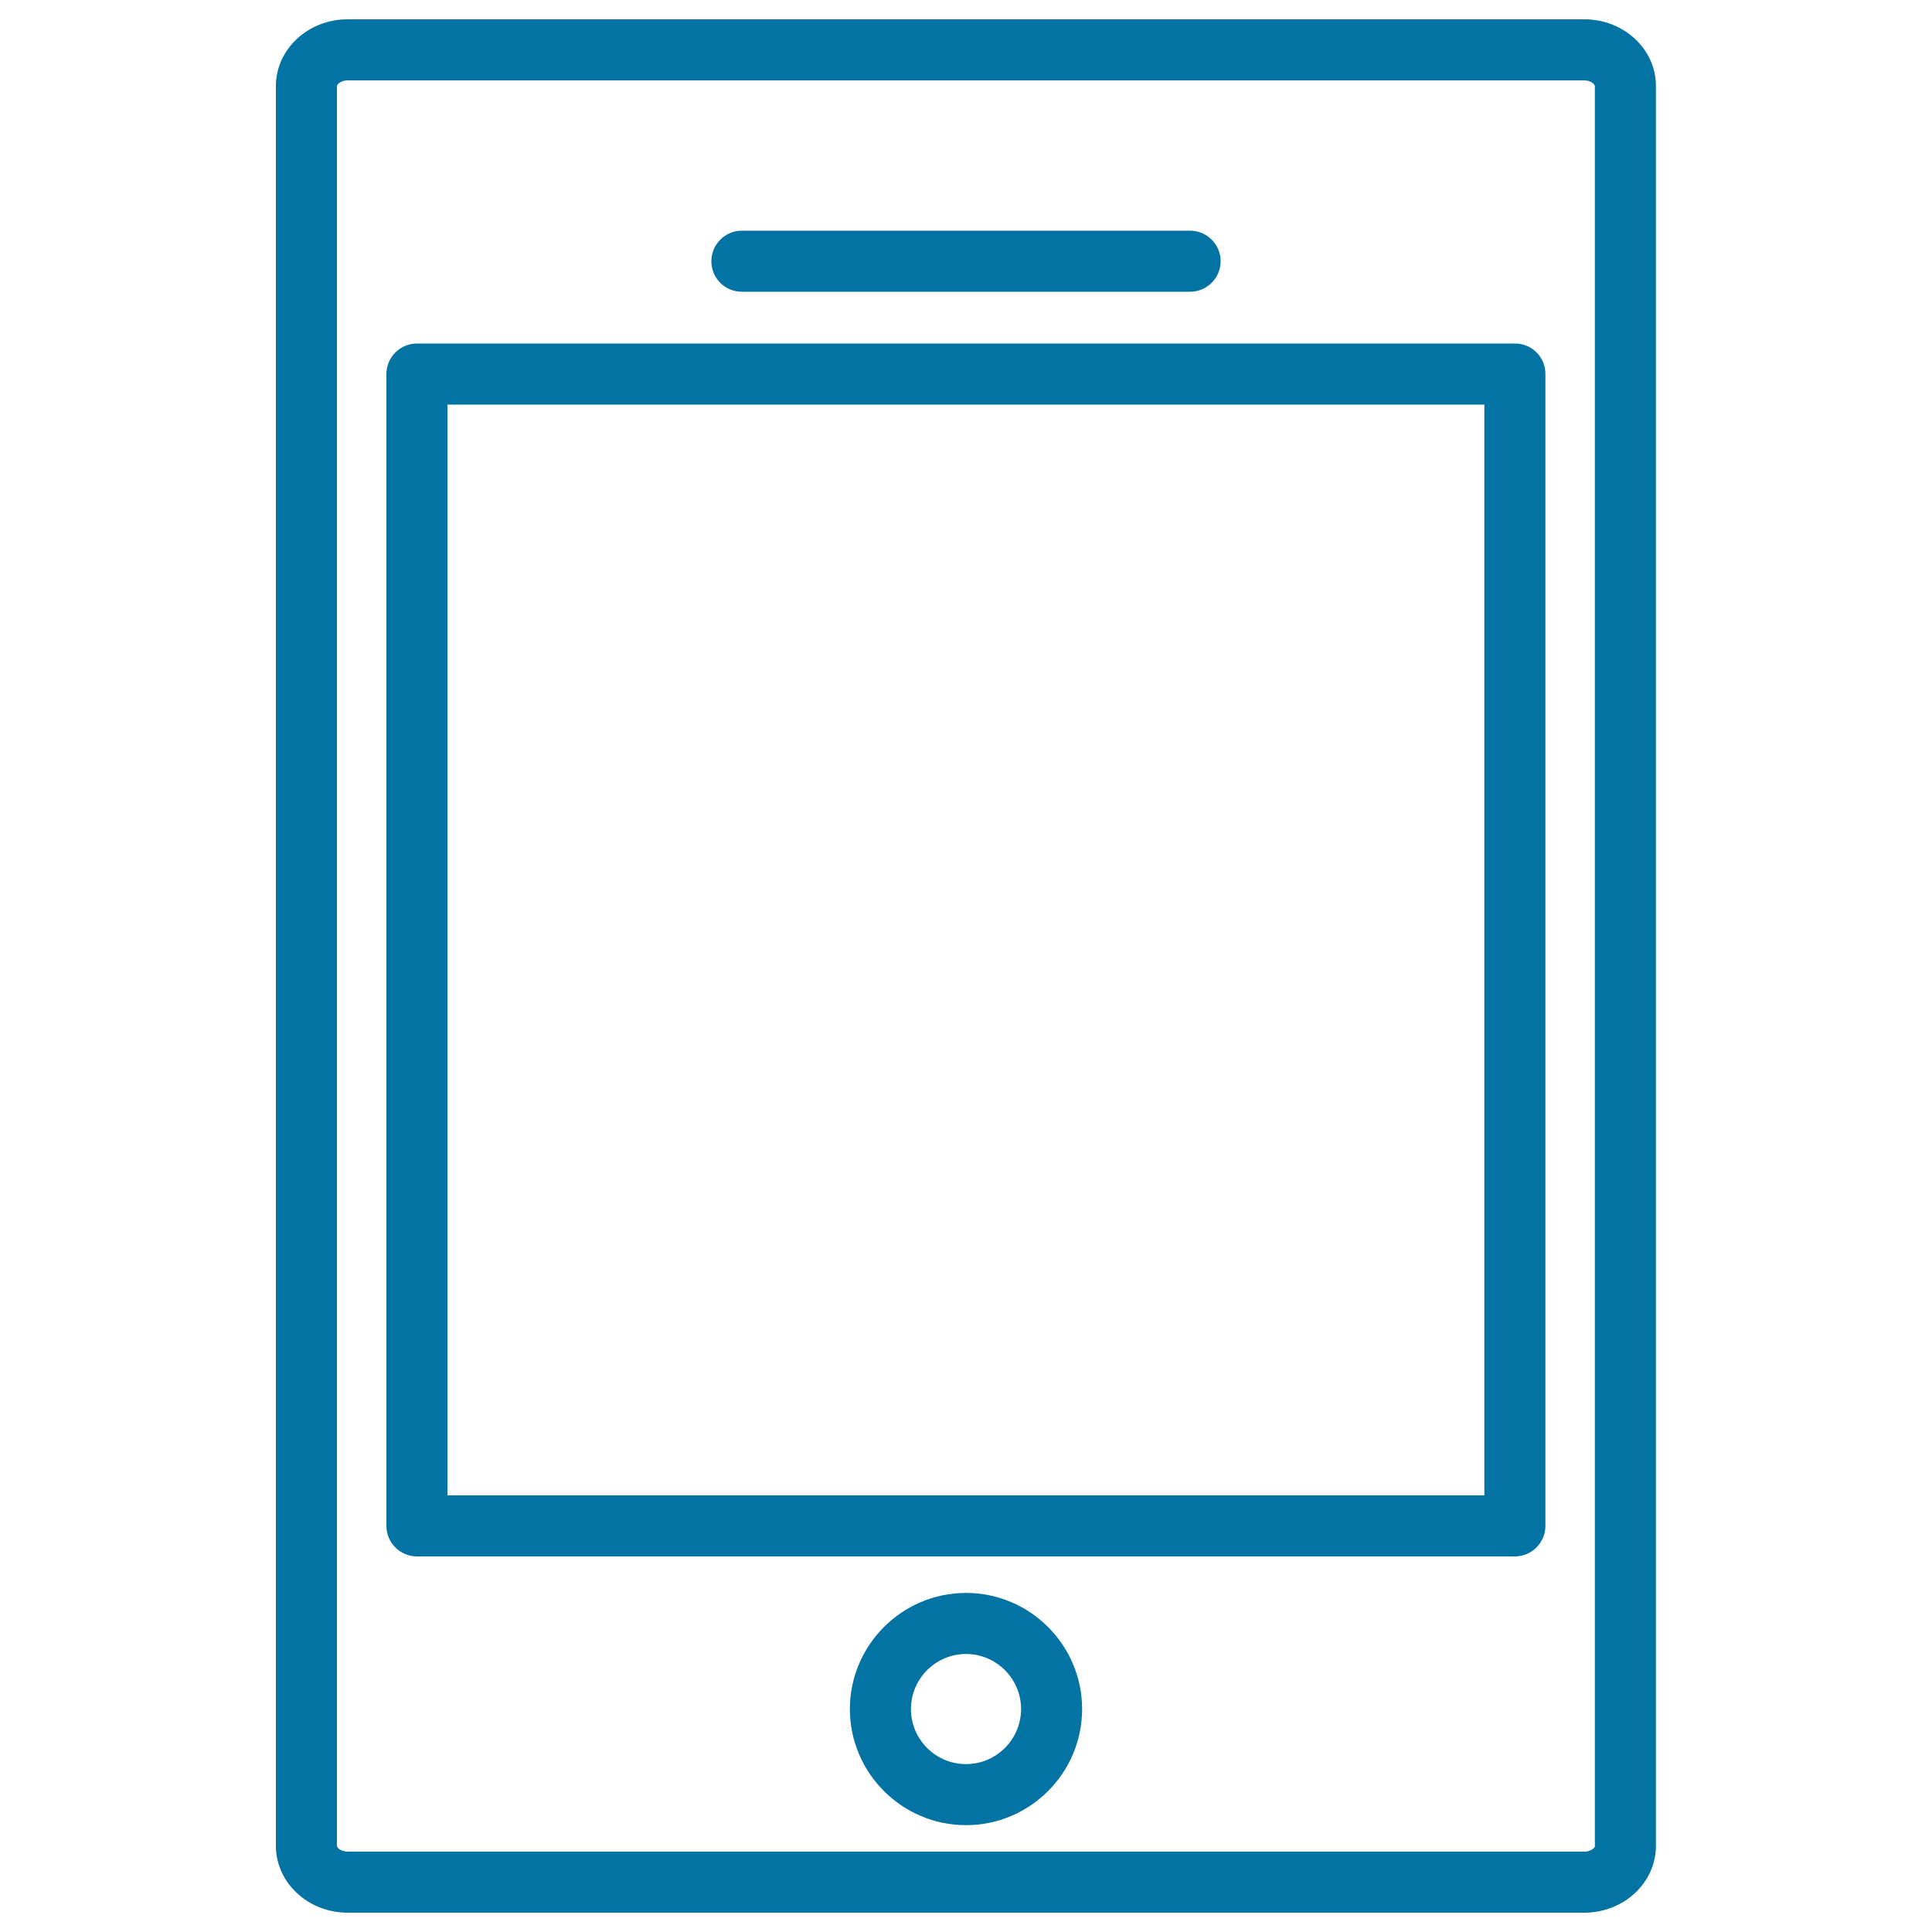
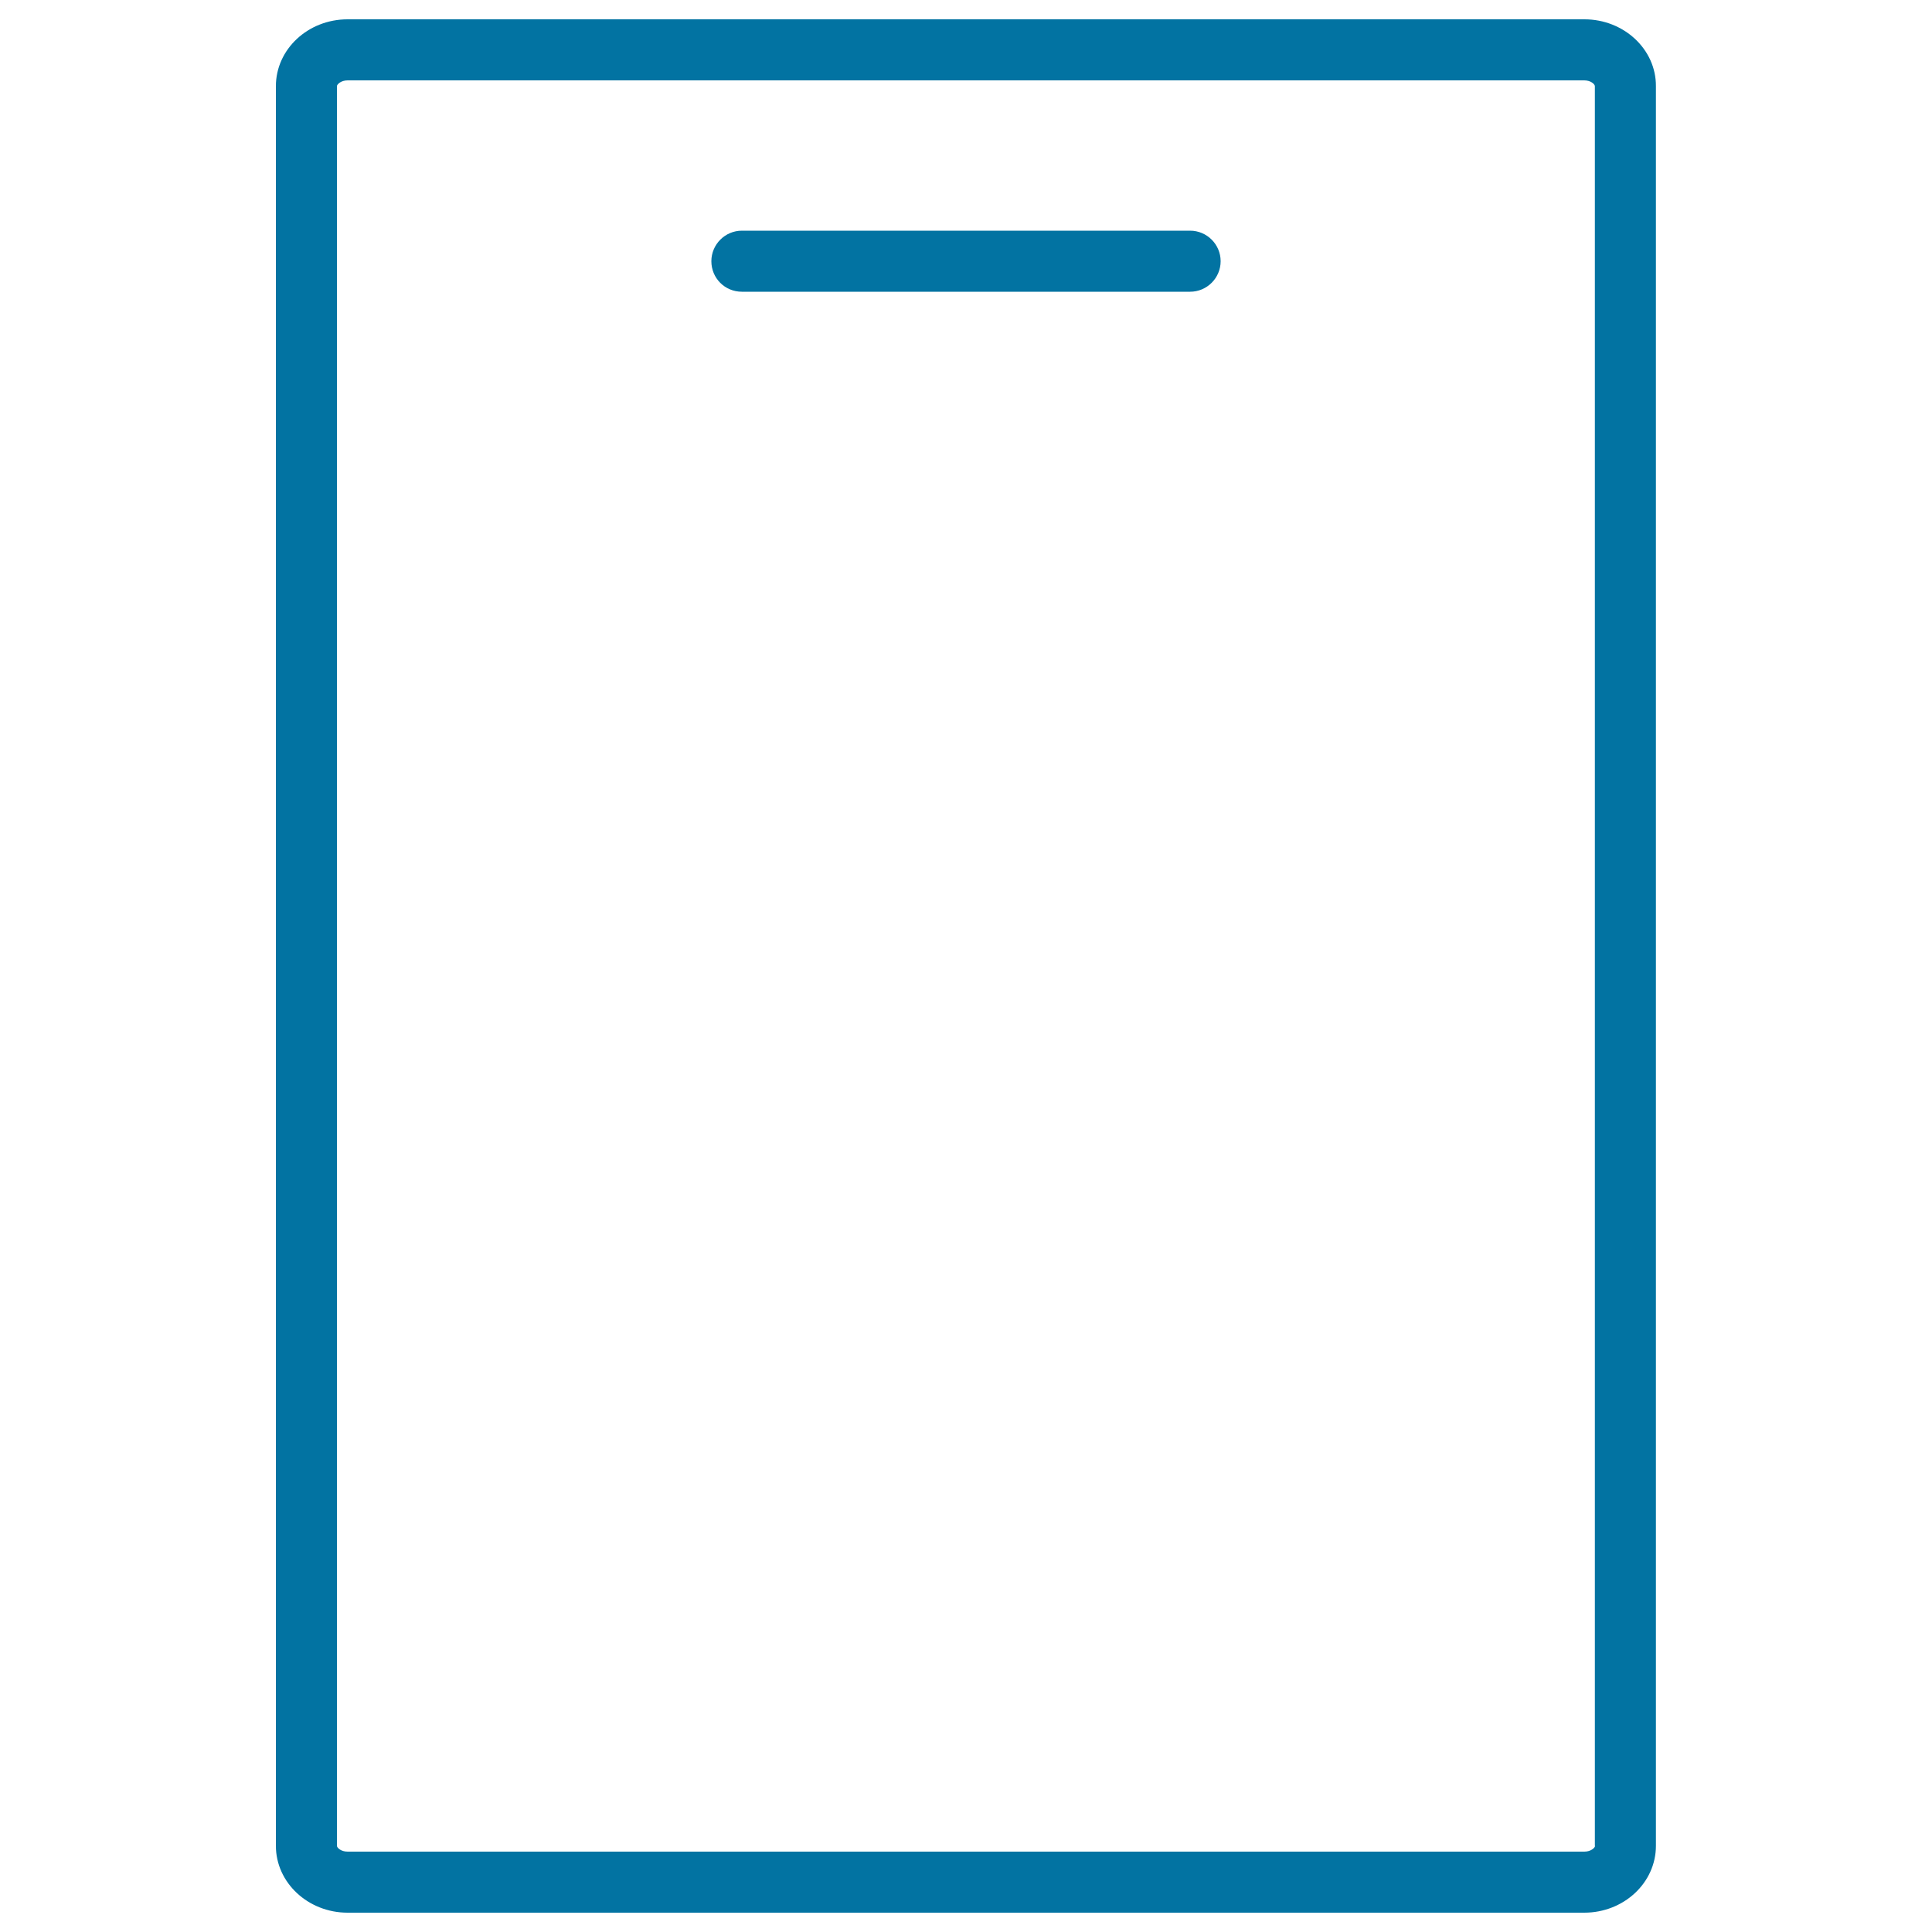
<svg xmlns="http://www.w3.org/2000/svg" viewBox="0 0 1000 1000" style="fill:#0273a2">
  <title>Tablet SVG icon</title>
  <g>
    <path d="M820.1,10H179.9c-20.5,0-37.1,15.5-37.1,34.6v910.8c0,19.1,16.7,34.6,37.1,34.6h640.1c20.5,0,37.1-15.5,37.1-34.6V44.6C857.2,25.5,840.5,10,820.1,10z M825.6,955.4c0,1-2.2,3-5.5,3H179.9c-3.4,0-5.5-2-5.5-3V44.6c0-1,2.2-3,5.5-3h640.1c3.4,0,5.5,2,5.5,3V955.4L825.6,955.4z" />
    <path d="M384,151H616c8.7,0,15.8-7.1,15.8-15.8c0-8.7-7.1-15.8-15.8-15.8H384c-8.7,0-15.8,7.1-15.8,15.8C368.2,144,375.2,151,384,151z" />
-     <path d="M500,824.5c-33.1,0-60.1,27-60.1,60.1c0,33.1,27,60.1,60.1,60.1c33.1,0,60.1-27,60.1-60.1C560.1,851.5,533.1,824.5,500,824.5z M500,913.1c-15.7,0-28.5-12.8-28.5-28.5s12.8-28.5,28.5-28.5c15.7,0,28.5,12.8,28.5,28.5S515.7,913.1,500,913.1z" />
-     <path d="M784.2,177.8H215.8c-8.7,0-15.8,7.1-15.8,15.8v596.2c0,8.7,7.1,15.8,15.8,15.8h568.3c8.7,0,15.8-7.1,15.8-15.8V193.6C800,184.9,792.9,177.8,784.2,177.8z M768.4,774H231.6V209.4h536.7V774z" />
  </g>
</svg>